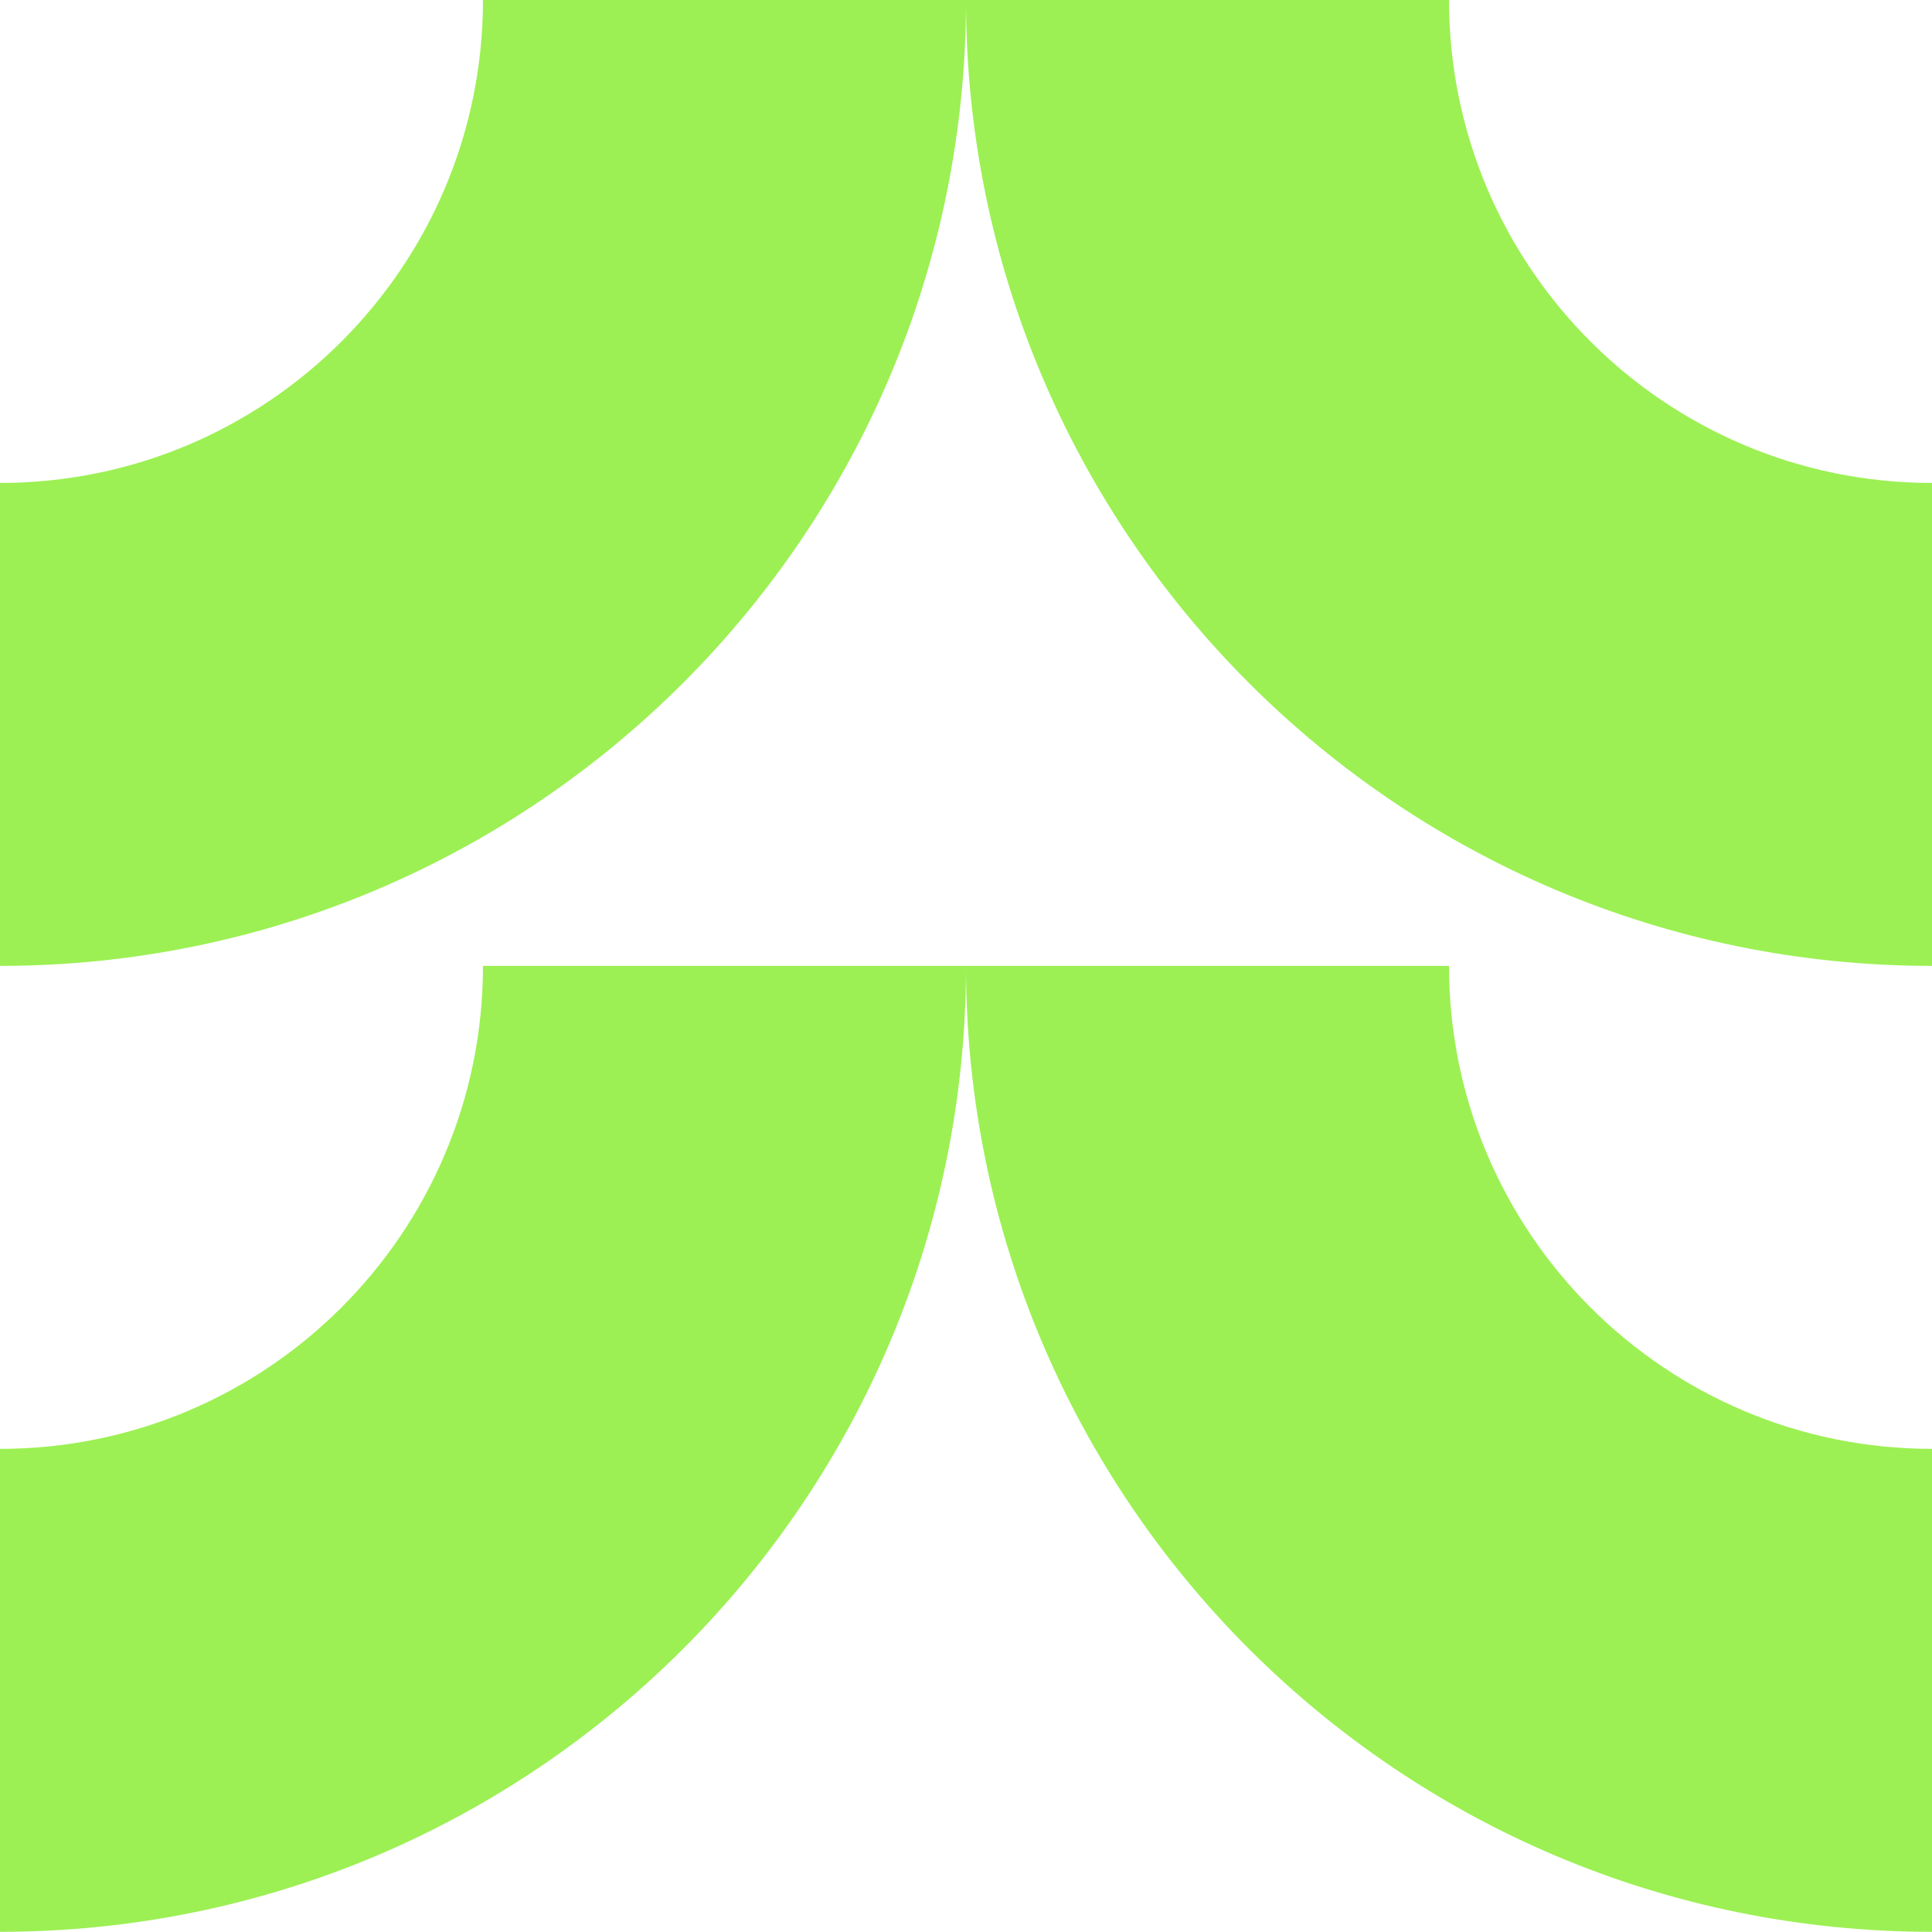
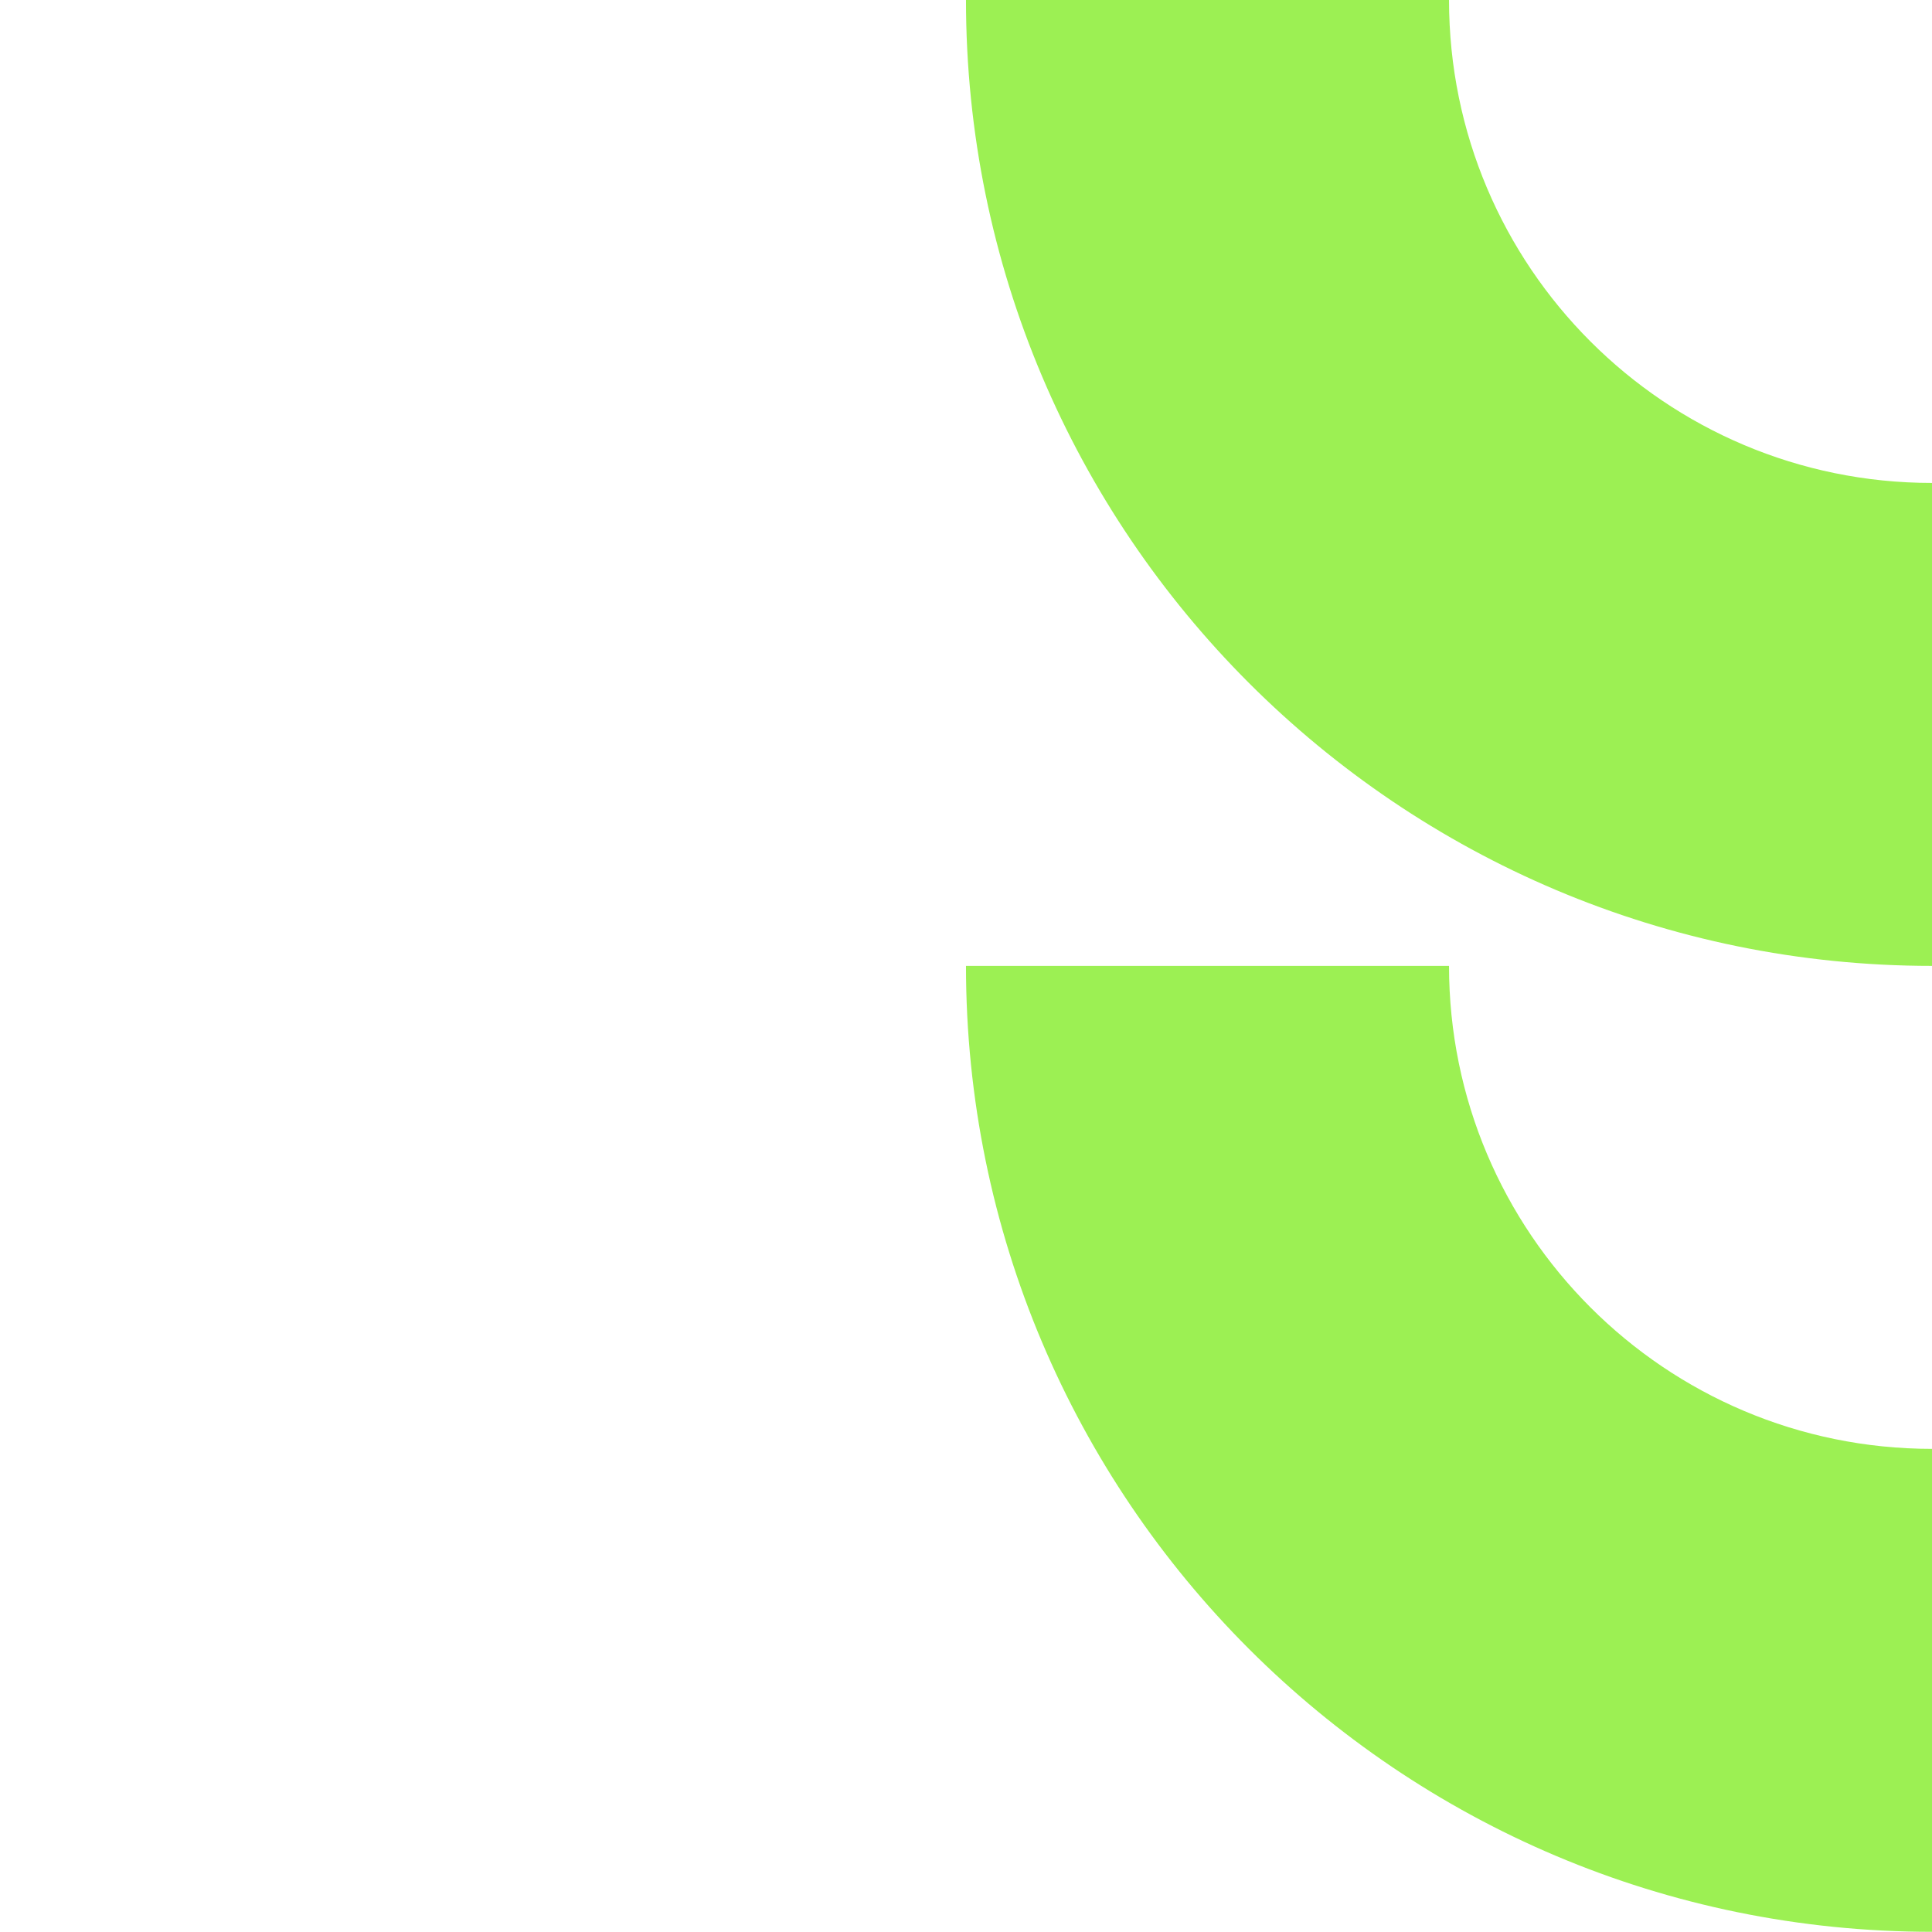
<svg xmlns="http://www.w3.org/2000/svg" id="b" viewBox="0 0 61.947 61.942">
  <defs>
    <style>.d{fill:#9cf053;}</style>
  </defs>
  <g id="c">
-     <path class="d" d="M0,30.971v-15.486c8.554,0,15.486-6.934,15.486-15.486h15.488c0,17.105-13.869,30.971-30.974,30.971Z" />
-     <path class="d" d="M61.947,30.971v-15.486c-8.554,0-15.486-6.934-15.486-15.486h-15.488c0,17.105,13.869,30.971,30.974,30.971Z" />
-     <path class="d" d="M0,61.942v-15.486c8.554,0,15.486-6.934,15.486-15.486h15.488c0,17.105-13.869,30.971-30.974,30.971Z" />
+     <path class="d" d="M61.947,30.971v-15.486c-8.554,0-15.486-6.934-15.486-15.486h-15.488c0,17.105,13.869,30.971,30.974,30.971" />
    <path class="d" d="M61.947,61.942v-15.486c-8.554,0-15.486-6.934-15.486-15.486h-15.488c0,17.105,13.869,30.971,30.974,30.971Z" />
  </g>
</svg>